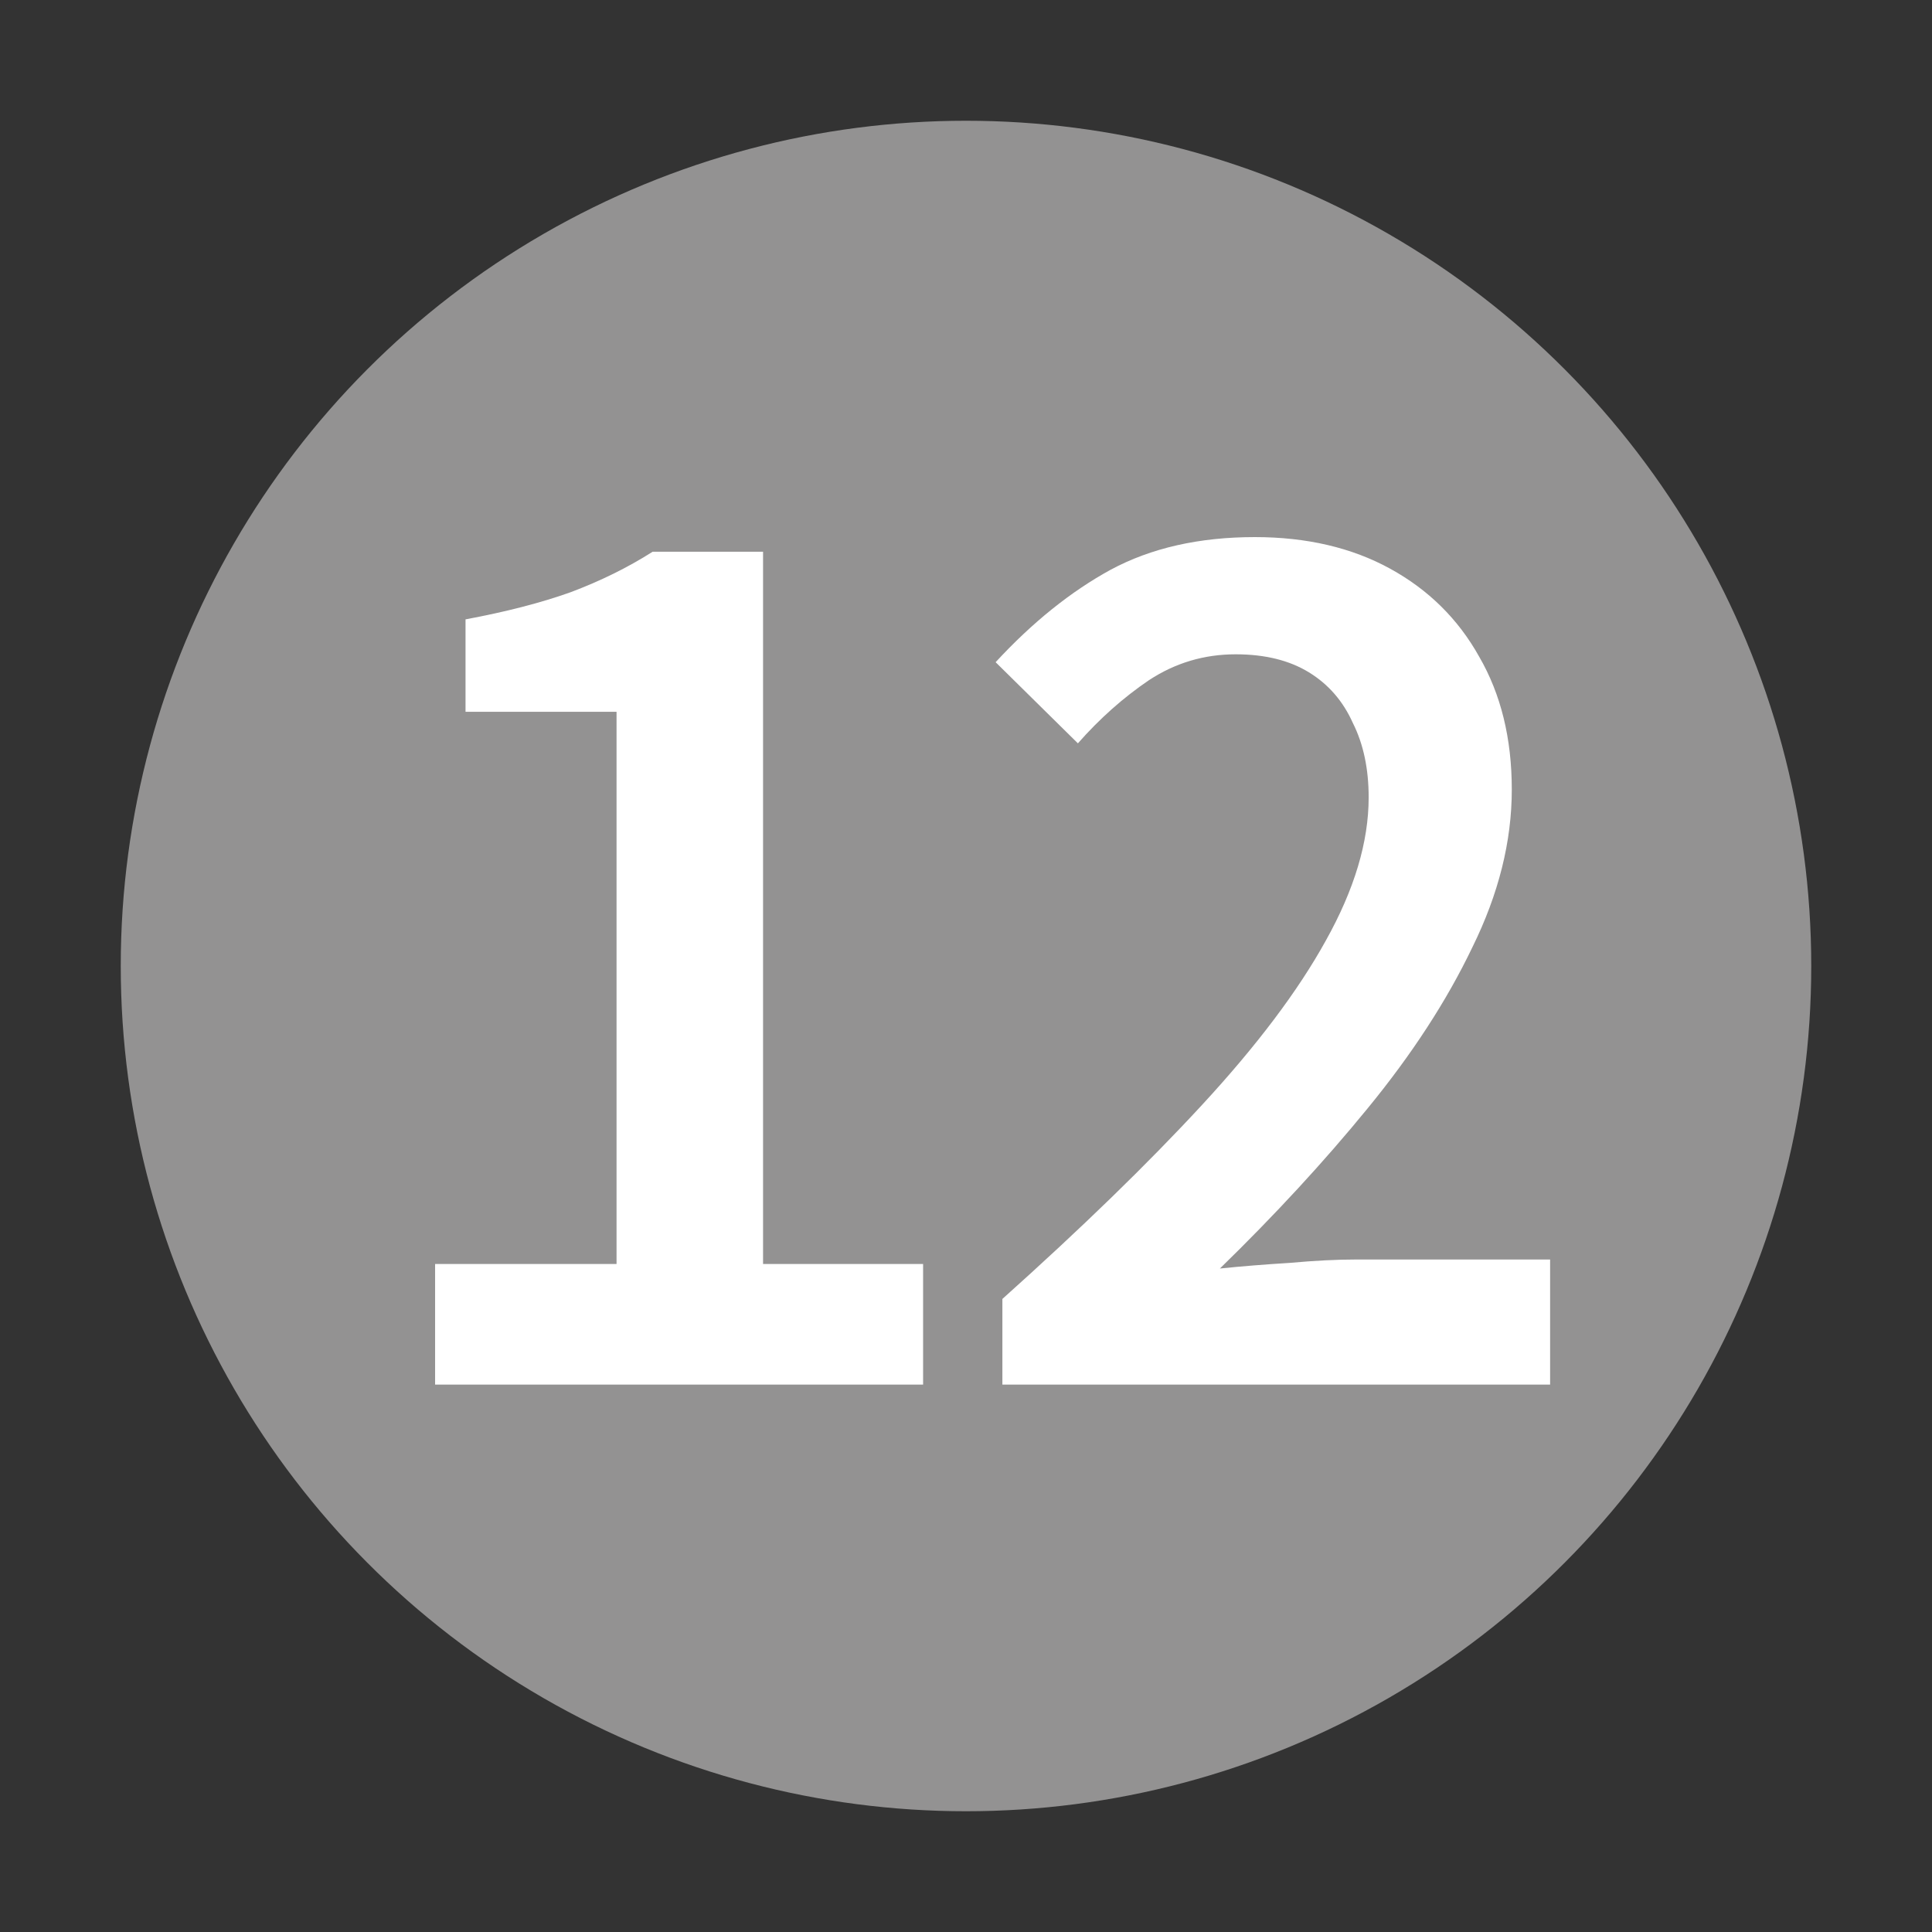
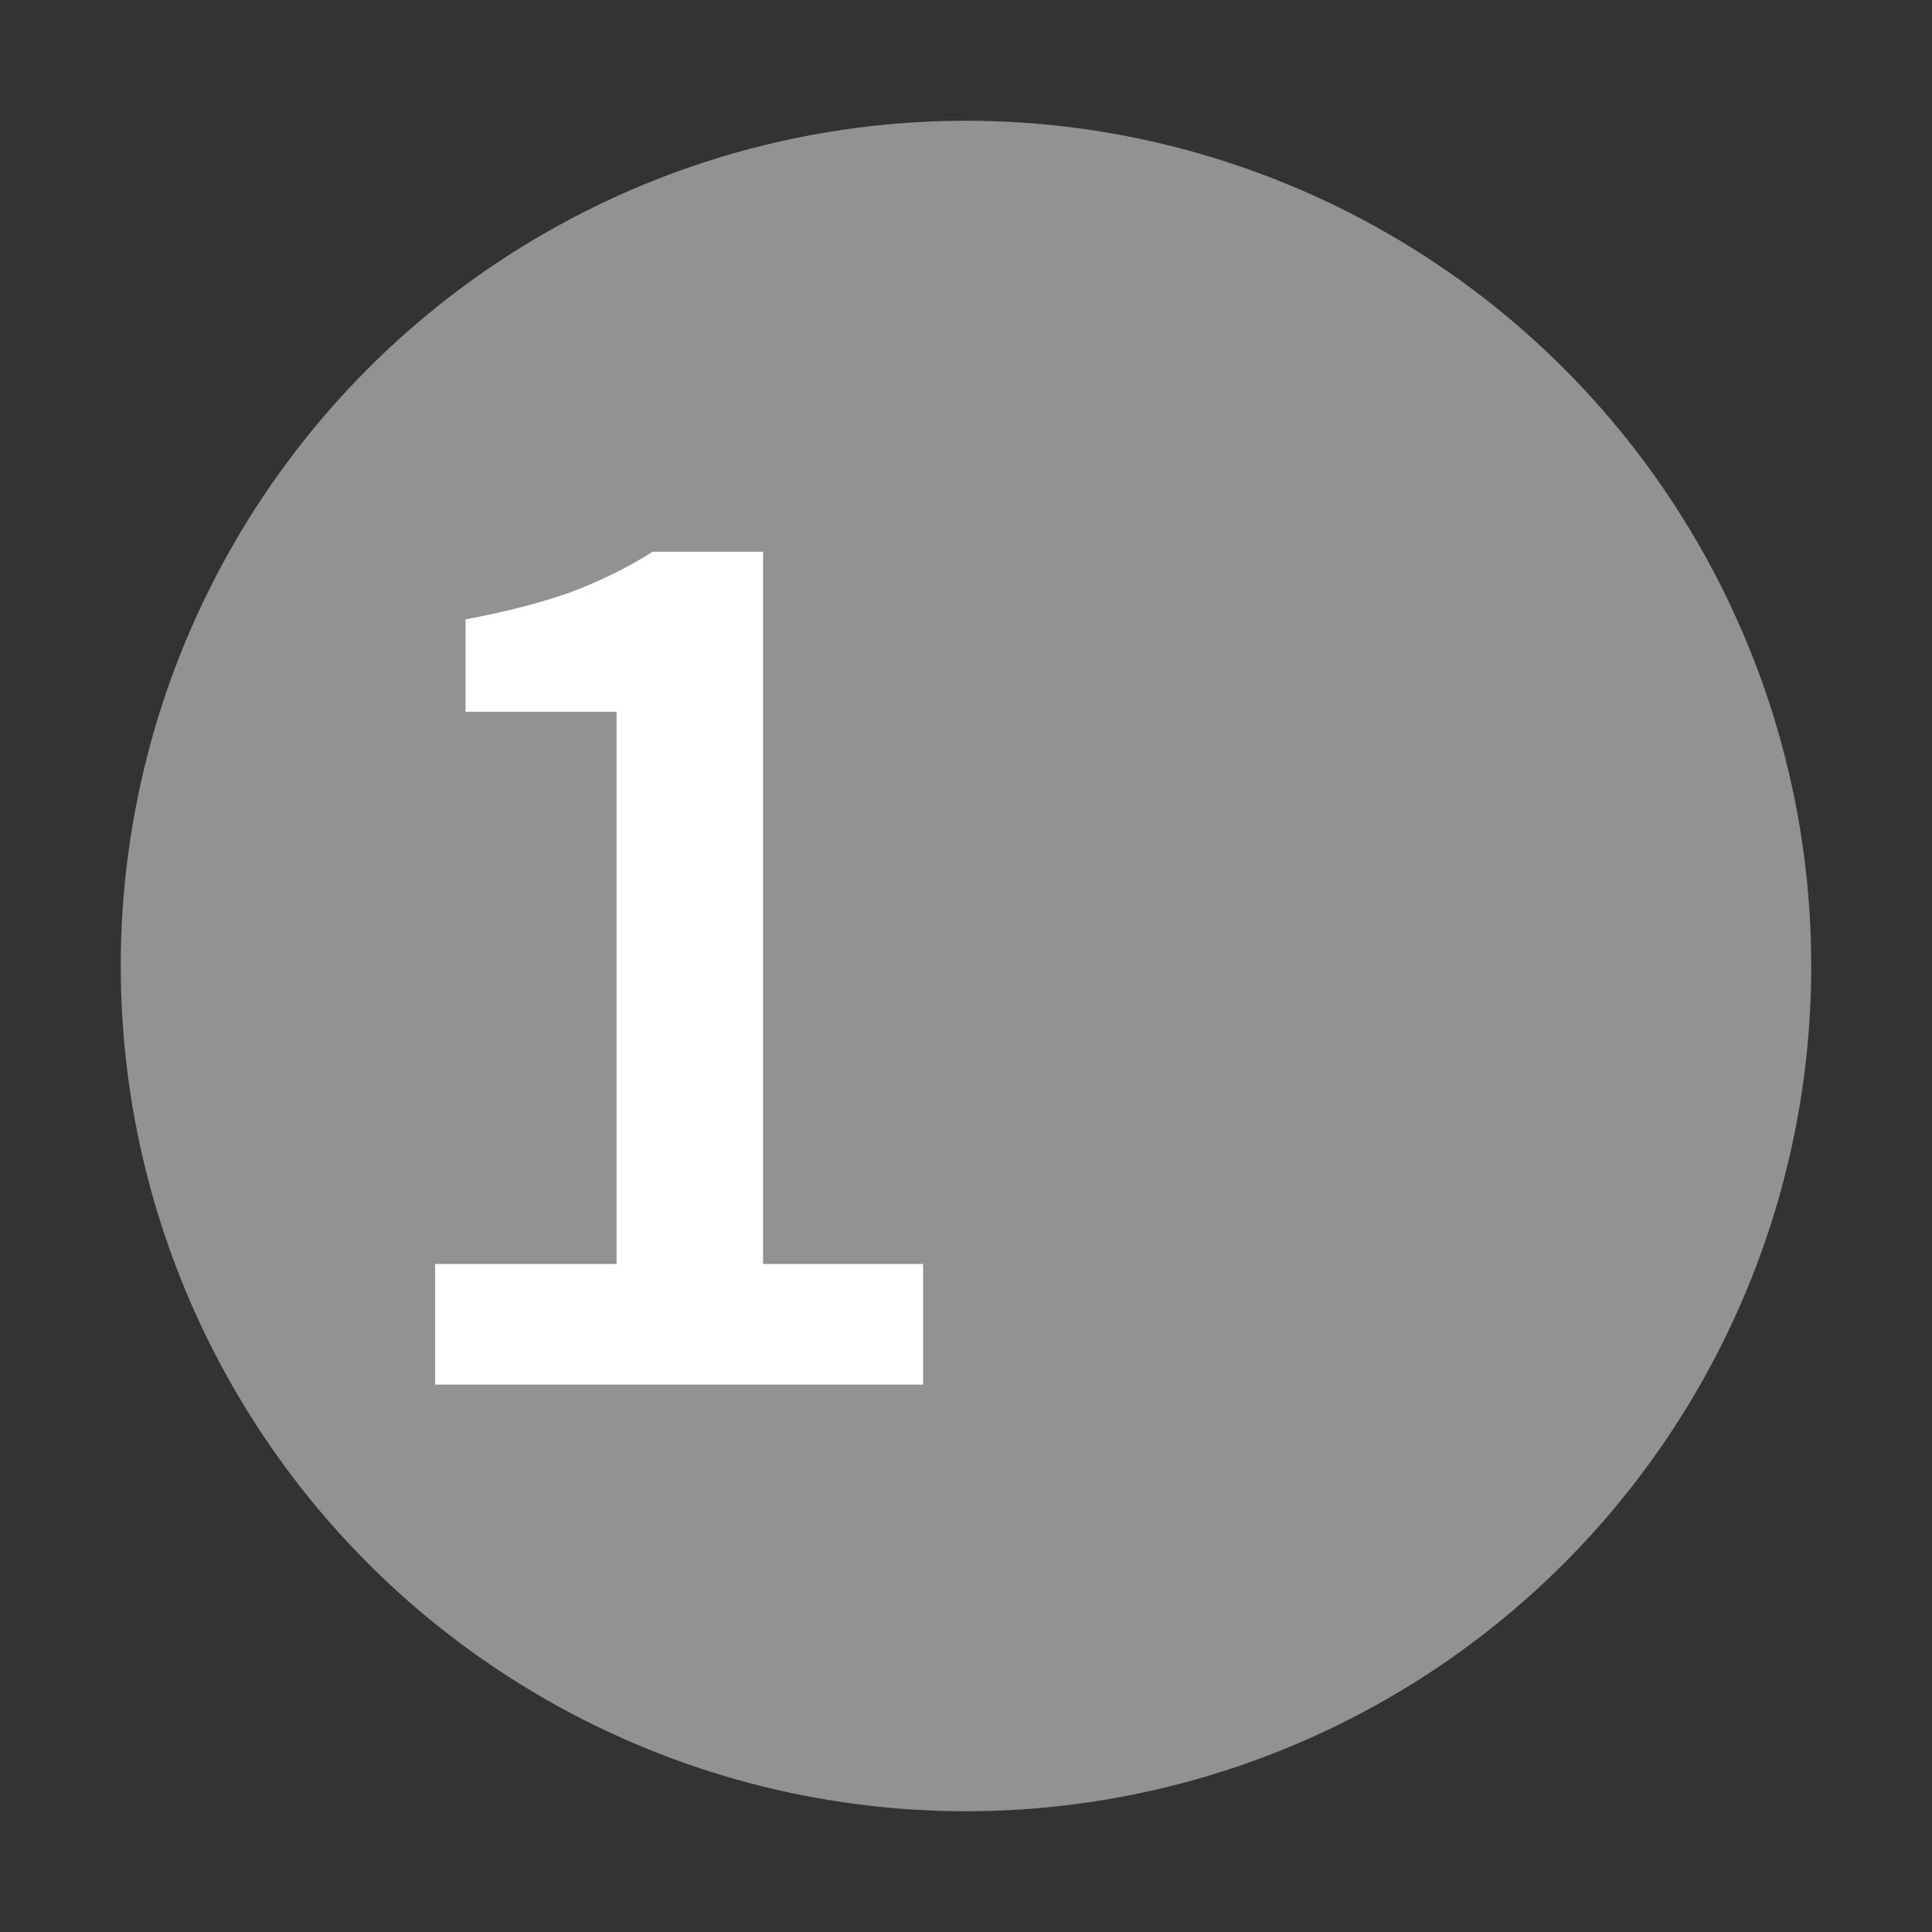
<svg xmlns="http://www.w3.org/2000/svg" width="24" height="24" viewBox="0 0 24 24" fill="none">
  <rect x="0" y="0" width="24" height="24" fill="#333333" stroke="none" />
  <circle cx="12" cy="12" r="10.5" fill="#939292" />
-   <path d="M12.452 17.2V16.136C13.432 15.258 14.258 14.456 14.93 13.728C15.611 12.991 16.125 12.309 16.47 11.684C16.825 11.049 17.002 10.457 17.002 9.906C17.002 9.551 16.937 9.243 16.806 8.982C16.685 8.711 16.503 8.501 16.26 8.352C16.017 8.203 15.714 8.128 15.35 8.128C14.958 8.128 14.599 8.235 14.272 8.45C13.955 8.665 13.661 8.926 13.39 9.234L12.368 8.226C12.825 7.731 13.301 7.349 13.796 7.078C14.3 6.807 14.897 6.672 15.588 6.672C16.232 6.672 16.792 6.803 17.268 7.064C17.744 7.325 18.113 7.689 18.374 8.156C18.645 8.623 18.78 9.173 18.78 9.808C18.78 10.452 18.617 11.105 18.29 11.768C17.973 12.431 17.539 13.098 16.988 13.77C16.447 14.432 15.835 15.095 15.154 15.758C15.425 15.73 15.714 15.707 16.022 15.688C16.33 15.66 16.605 15.646 16.848 15.646H19.256V17.2H12.452Z" fill="white" />
  <path d="M5.405 17.2V15.702H7.659V8.842H5.783V7.694C6.287 7.6 6.721 7.488 7.085 7.358C7.458 7.218 7.799 7.05 8.107 6.854H9.479V15.702H11.467V17.2H5.405Z" fill="white" />
</svg>